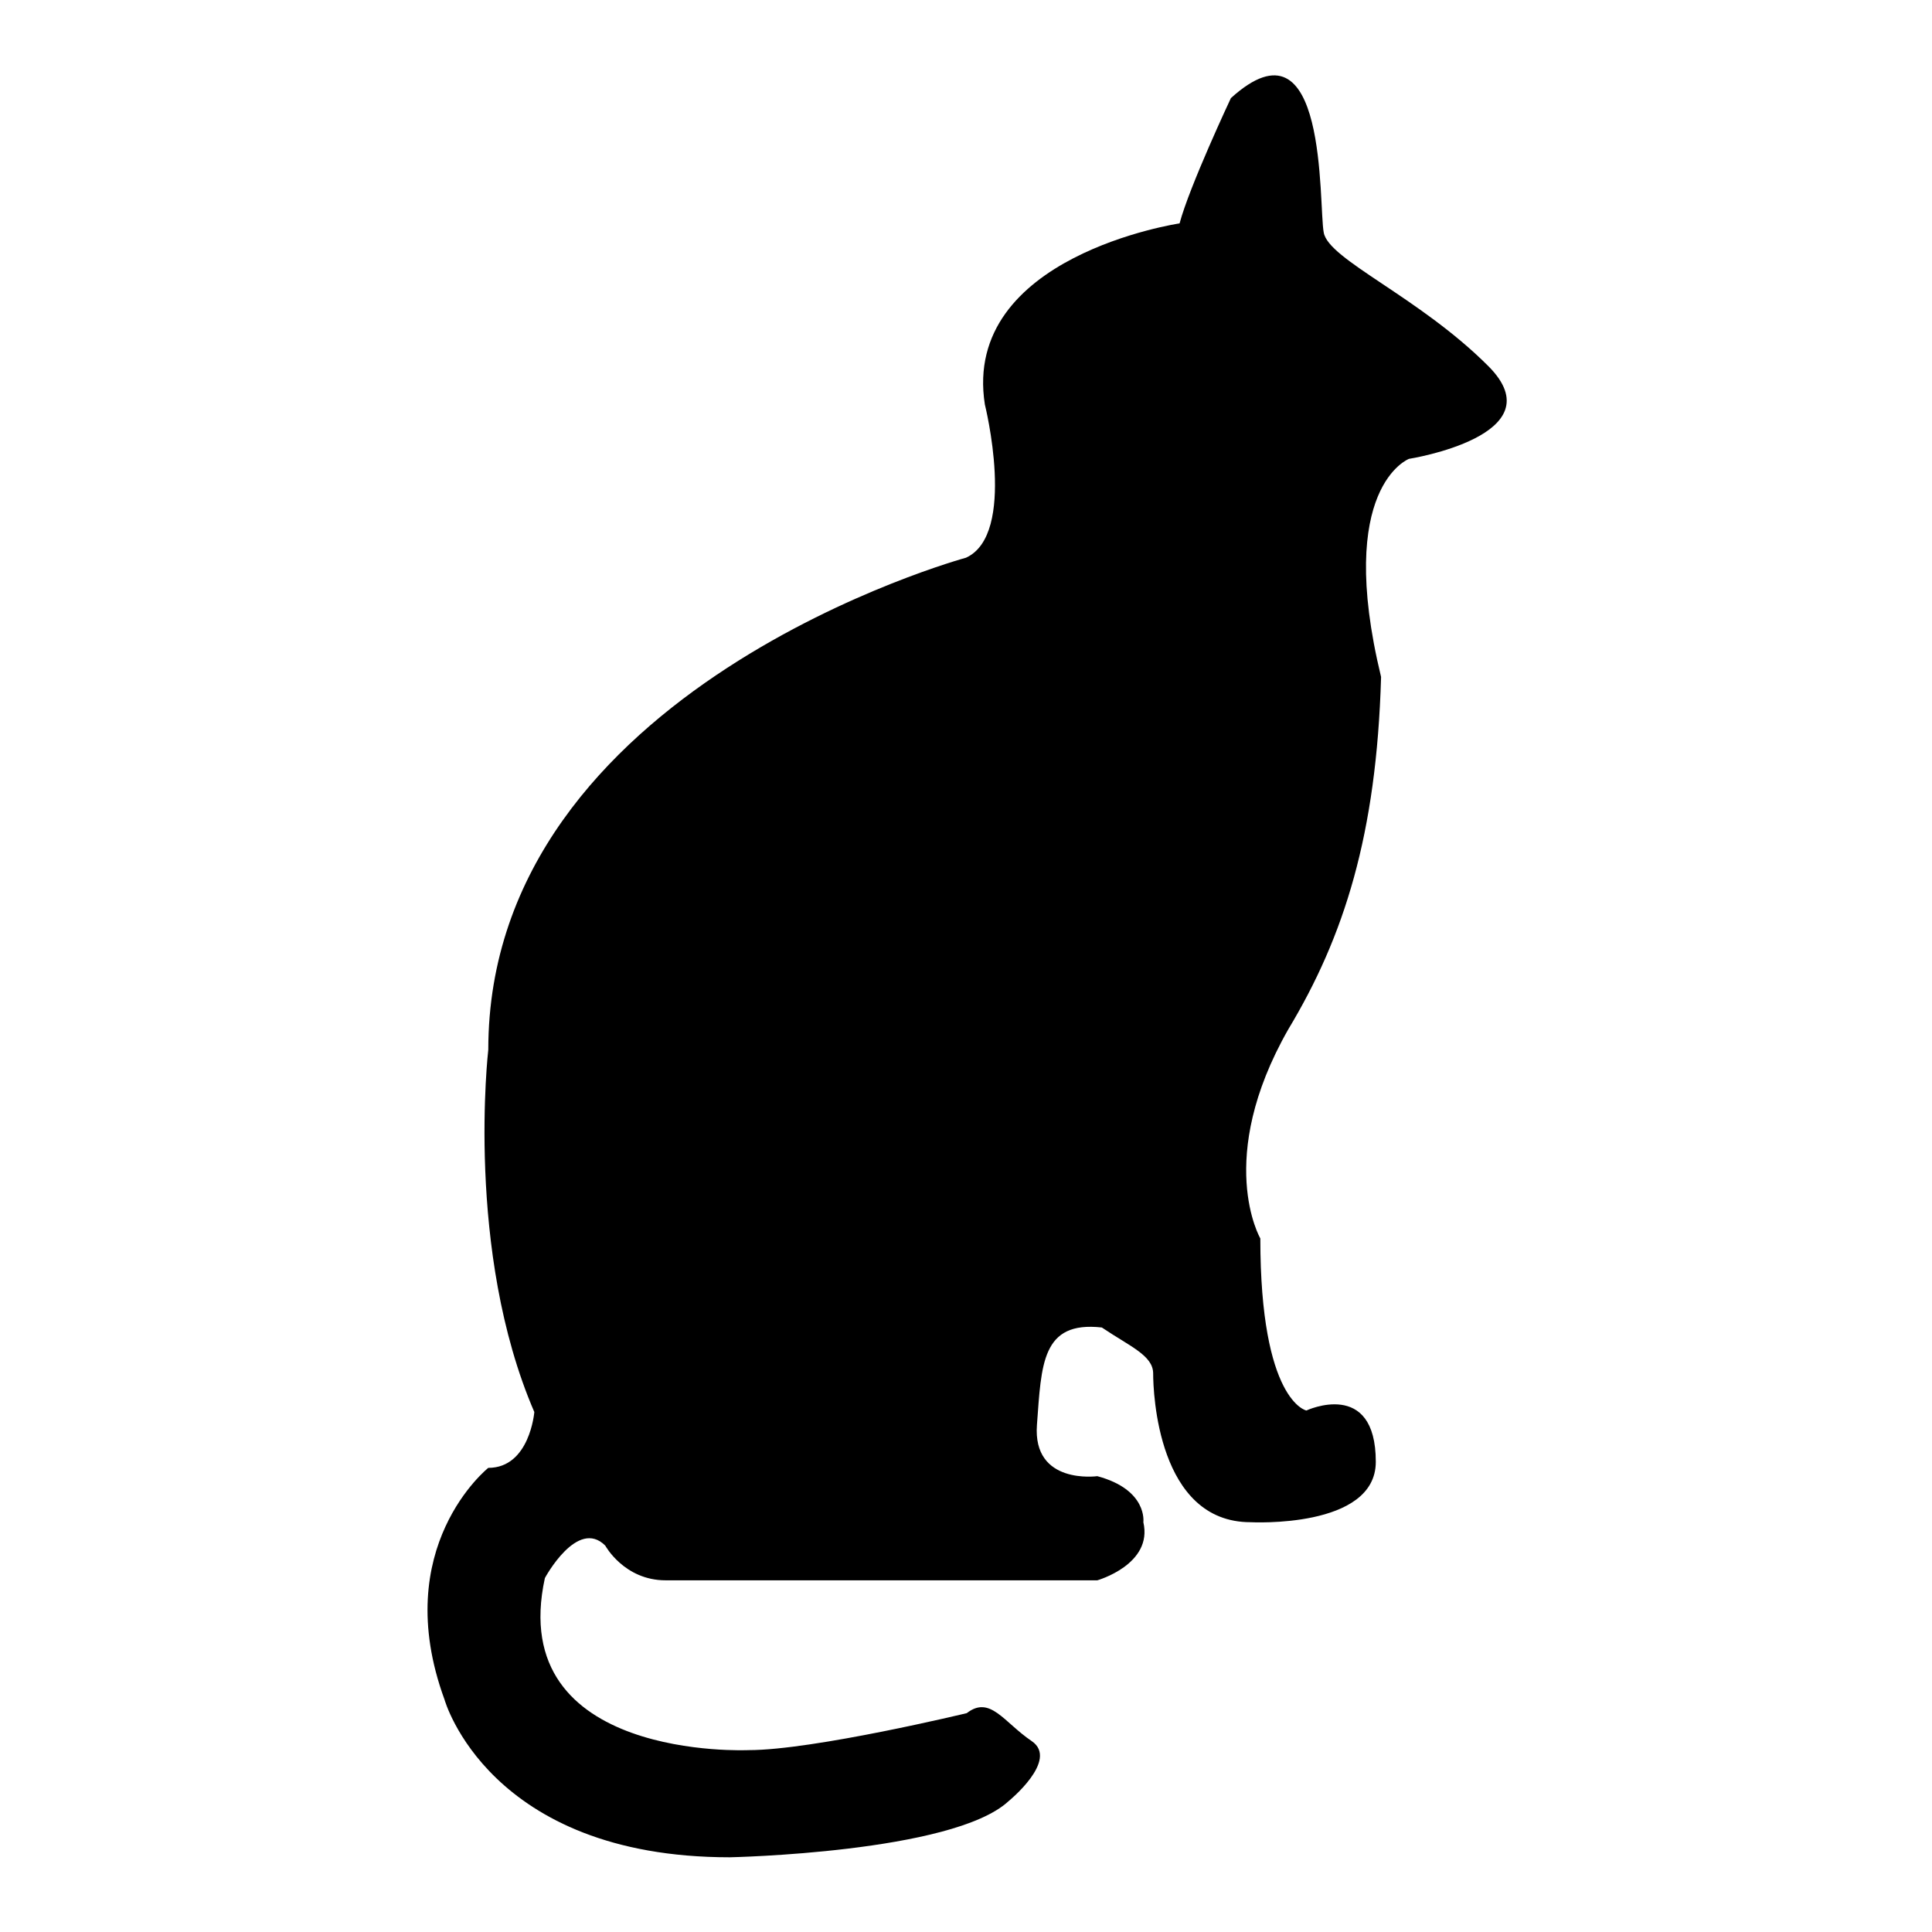
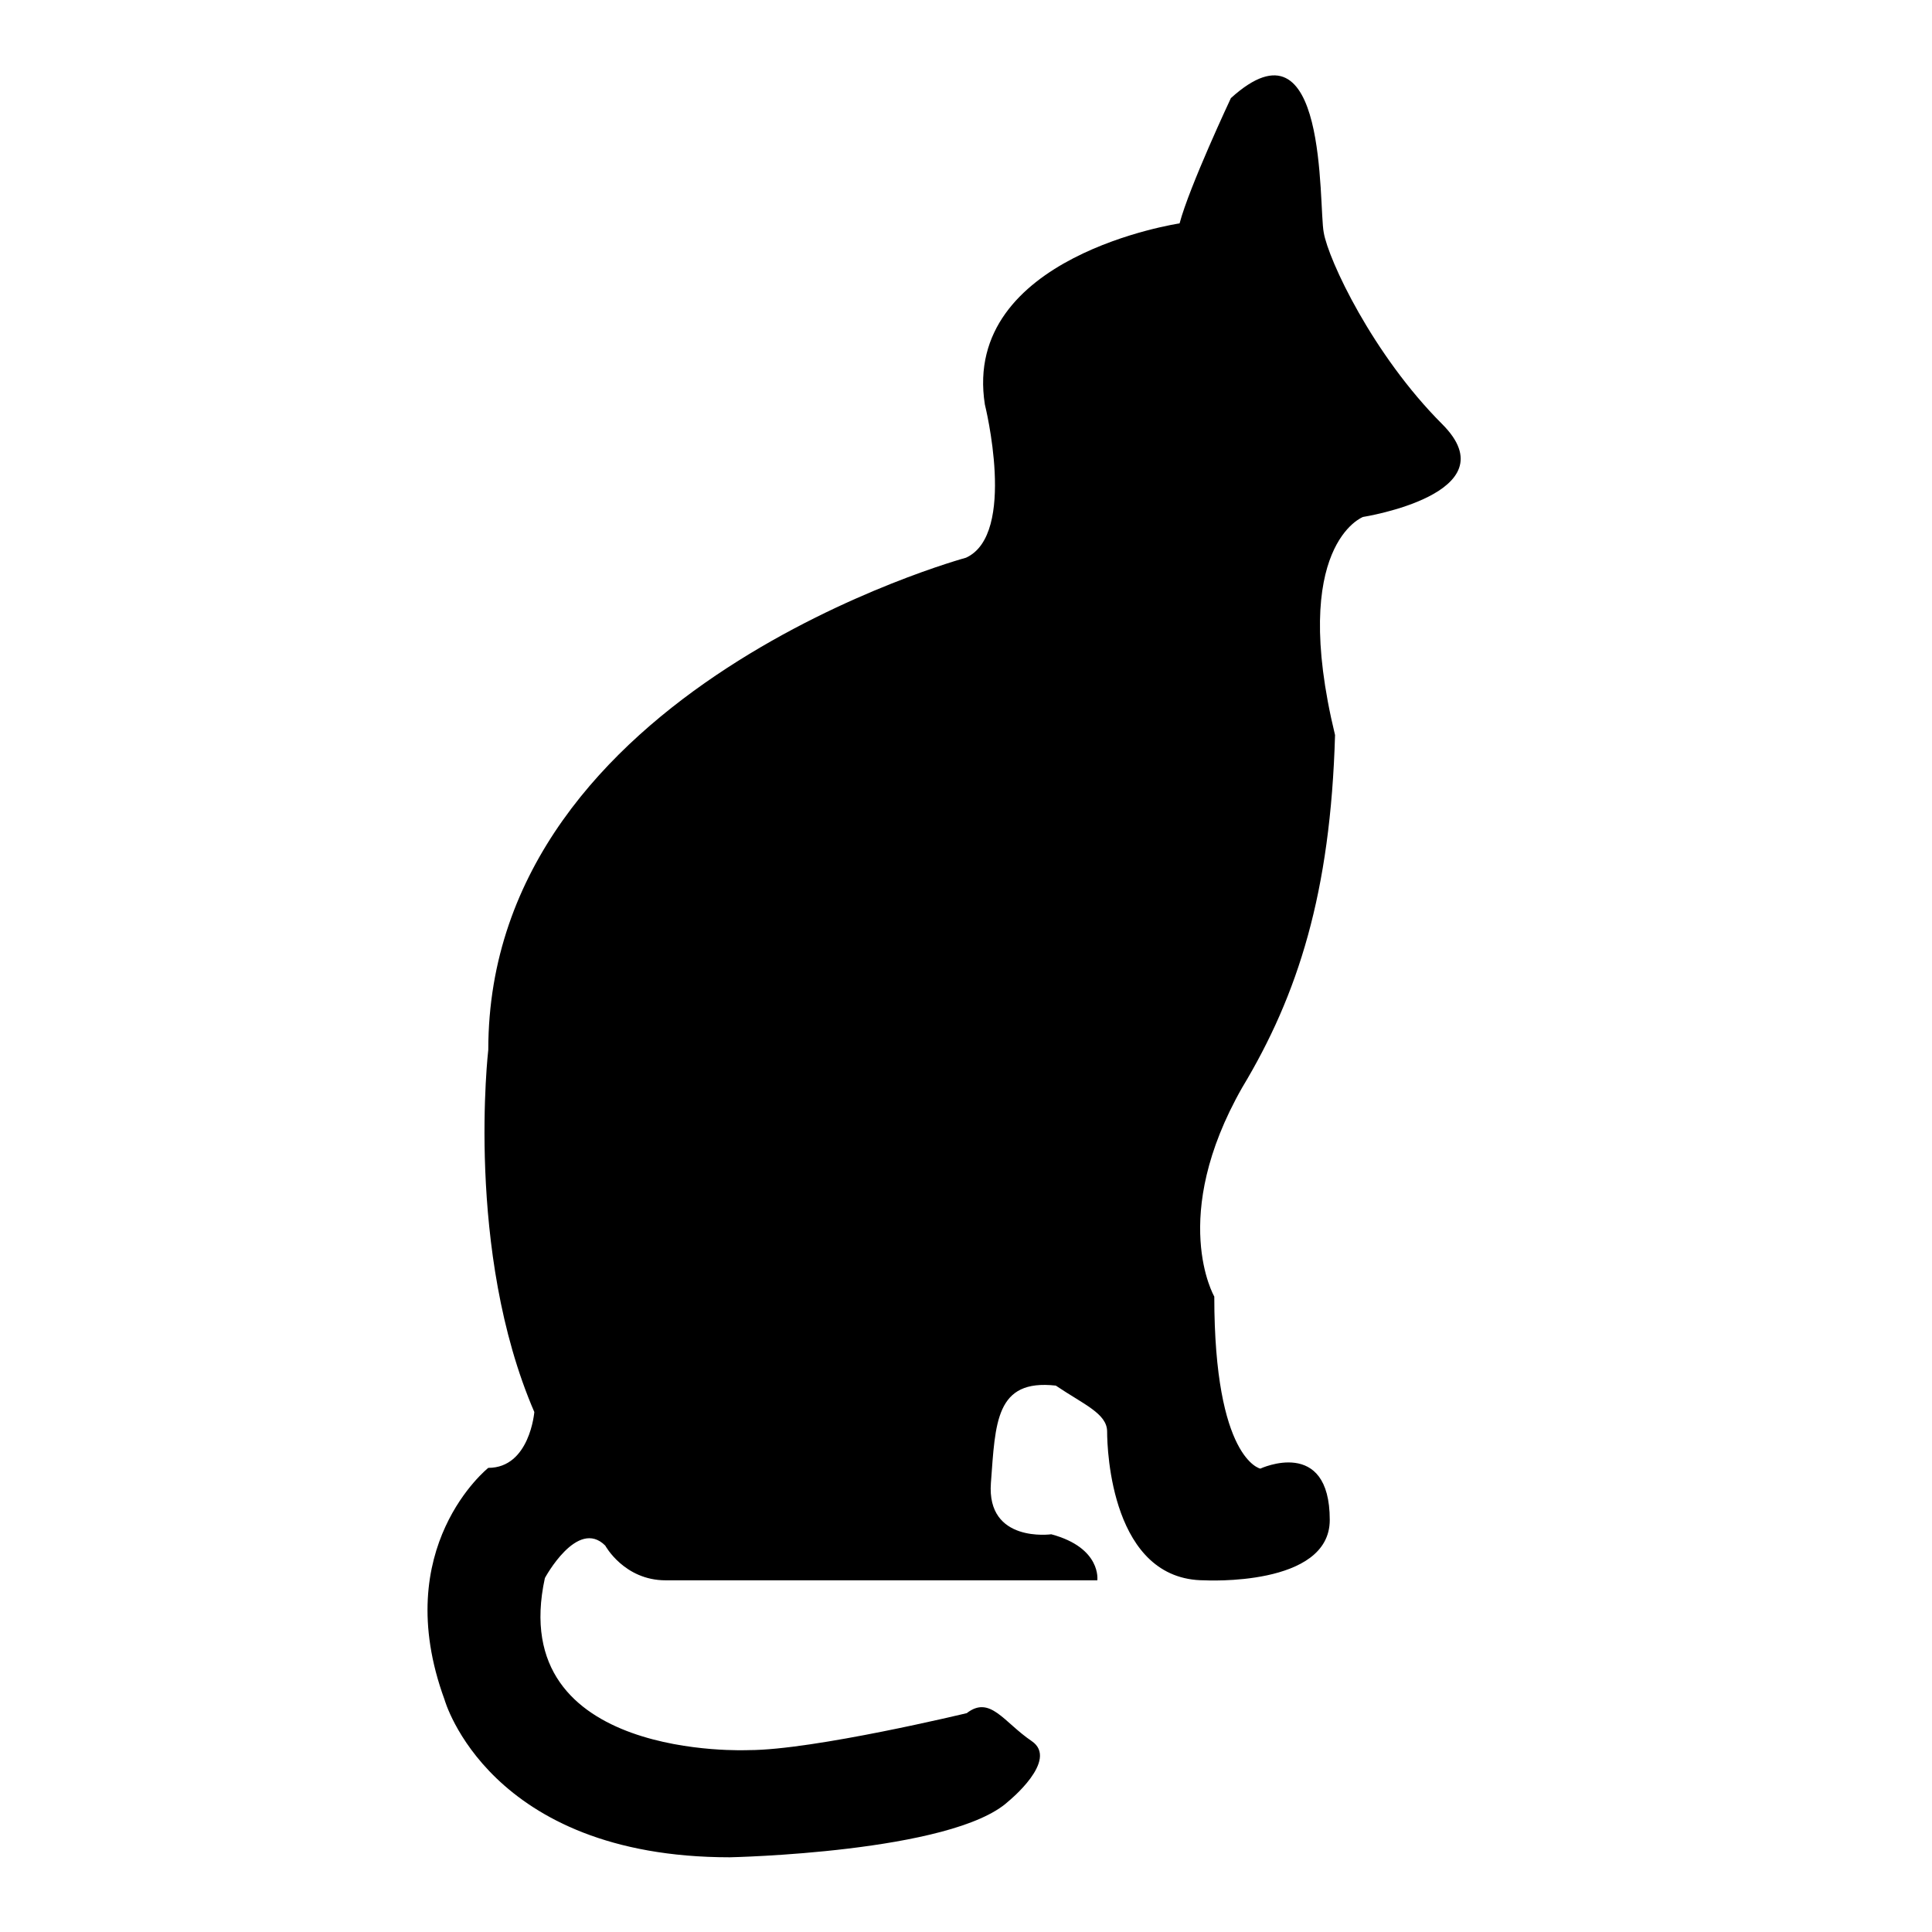
<svg xmlns="http://www.w3.org/2000/svg" version="1.1" x="0px" y="0px" viewBox="0 0 256 256" enable-background="new 0 0 256 256" xml:space="preserve">
  <g>
    <g>
      <g>
-         <path fill="#000000" d="M163.1,13c0,0-5.5,11.7-6.8,16.6c0,0-28.9,4.3-25.8,24c0,0,4.3,17.2-2.5,20.3c0,0-63.3,17.2-63.3,65.2c0,0-3.1,26.7,6.1,48c0,0-0.6,7.4-6.1,7.4c0,0-13.2,10.5-5.8,30.7c0,0,5.8,20.9,37.8,20.9c0,0,29.5-0.6,36.9-7.4c0,0,6.8-5.5,3.1-8c-3.7-2.5-5.5-6.1-8.6-3.7c0,0-20.3,4.9-28.9,4.9c0,0-32.3,1.5-27-22.8c0,0,4.3-8,8-4.3c0,0,2.5,4.6,8,4.6h57.2c0,0,7.4-2.1,6.1-7.7c0,0,0.6-4.3-6.1-6.1c0,0-8.6,1.2-8-6.8c0.6-8,0.6-13.8,8.6-12.9c3.7,2.5,6.8,3.7,6.8,6.1c0,2.5,0.6,19.7,12.9,19.7c0,0,16.6,0.9,16.6-8c0-11.1-9.2-6.8-9.2-6.8s-6.1-1.2-6.1-22.8c0,0-6.1-10.5,3.7-27.7c7.4-12.3,11.7-25.8,12.3-46.7c-6.1-25.2,3.7-28.9,3.7-28.9s19.7-3.1,10.5-12.3S176,34.4,175.4,30.8C174.7,27.2,176,1.3,163.1,13L163.1,13z" />
+         <path fill="#000000" d="M163.1,13c0,0-5.5,11.7-6.8,16.6c0,0-28.9,4.3-25.8,24c0,0,4.3,17.2-2.5,20.3c0,0-63.3,17.2-63.3,65.2c0,0-3.1,26.7,6.1,48c0,0-0.6,7.4-6.1,7.4c0,0-13.2,10.5-5.8,30.7c0,0,5.8,20.9,37.8,20.9c0,0,29.5-0.6,36.9-7.4c0,0,6.8-5.5,3.1-8c-3.7-2.5-5.5-6.1-8.6-3.7c0,0-20.3,4.9-28.9,4.9c0,0-32.3,1.5-27-22.8c0,0,4.3-8,8-4.3c0,0,2.5,4.6,8,4.6h57.2c0,0,0.6-4.3-6.1-6.1c0,0-8.6,1.2-8-6.8c0.6-8,0.6-13.8,8.6-12.9c3.7,2.5,6.8,3.7,6.8,6.1c0,2.5,0.6,19.7,12.9,19.7c0,0,16.6,0.9,16.6-8c0-11.1-9.2-6.8-9.2-6.8s-6.1-1.2-6.1-22.8c0,0-6.1-10.5,3.7-27.7c7.4-12.3,11.7-25.8,12.3-46.7c-6.1-25.2,3.7-28.9,3.7-28.9s19.7-3.1,10.5-12.3S176,34.4,175.4,30.8C174.7,27.2,176,1.3,163.1,13L163.1,13z" />
      </g>
    </g>
  </g>
</svg>